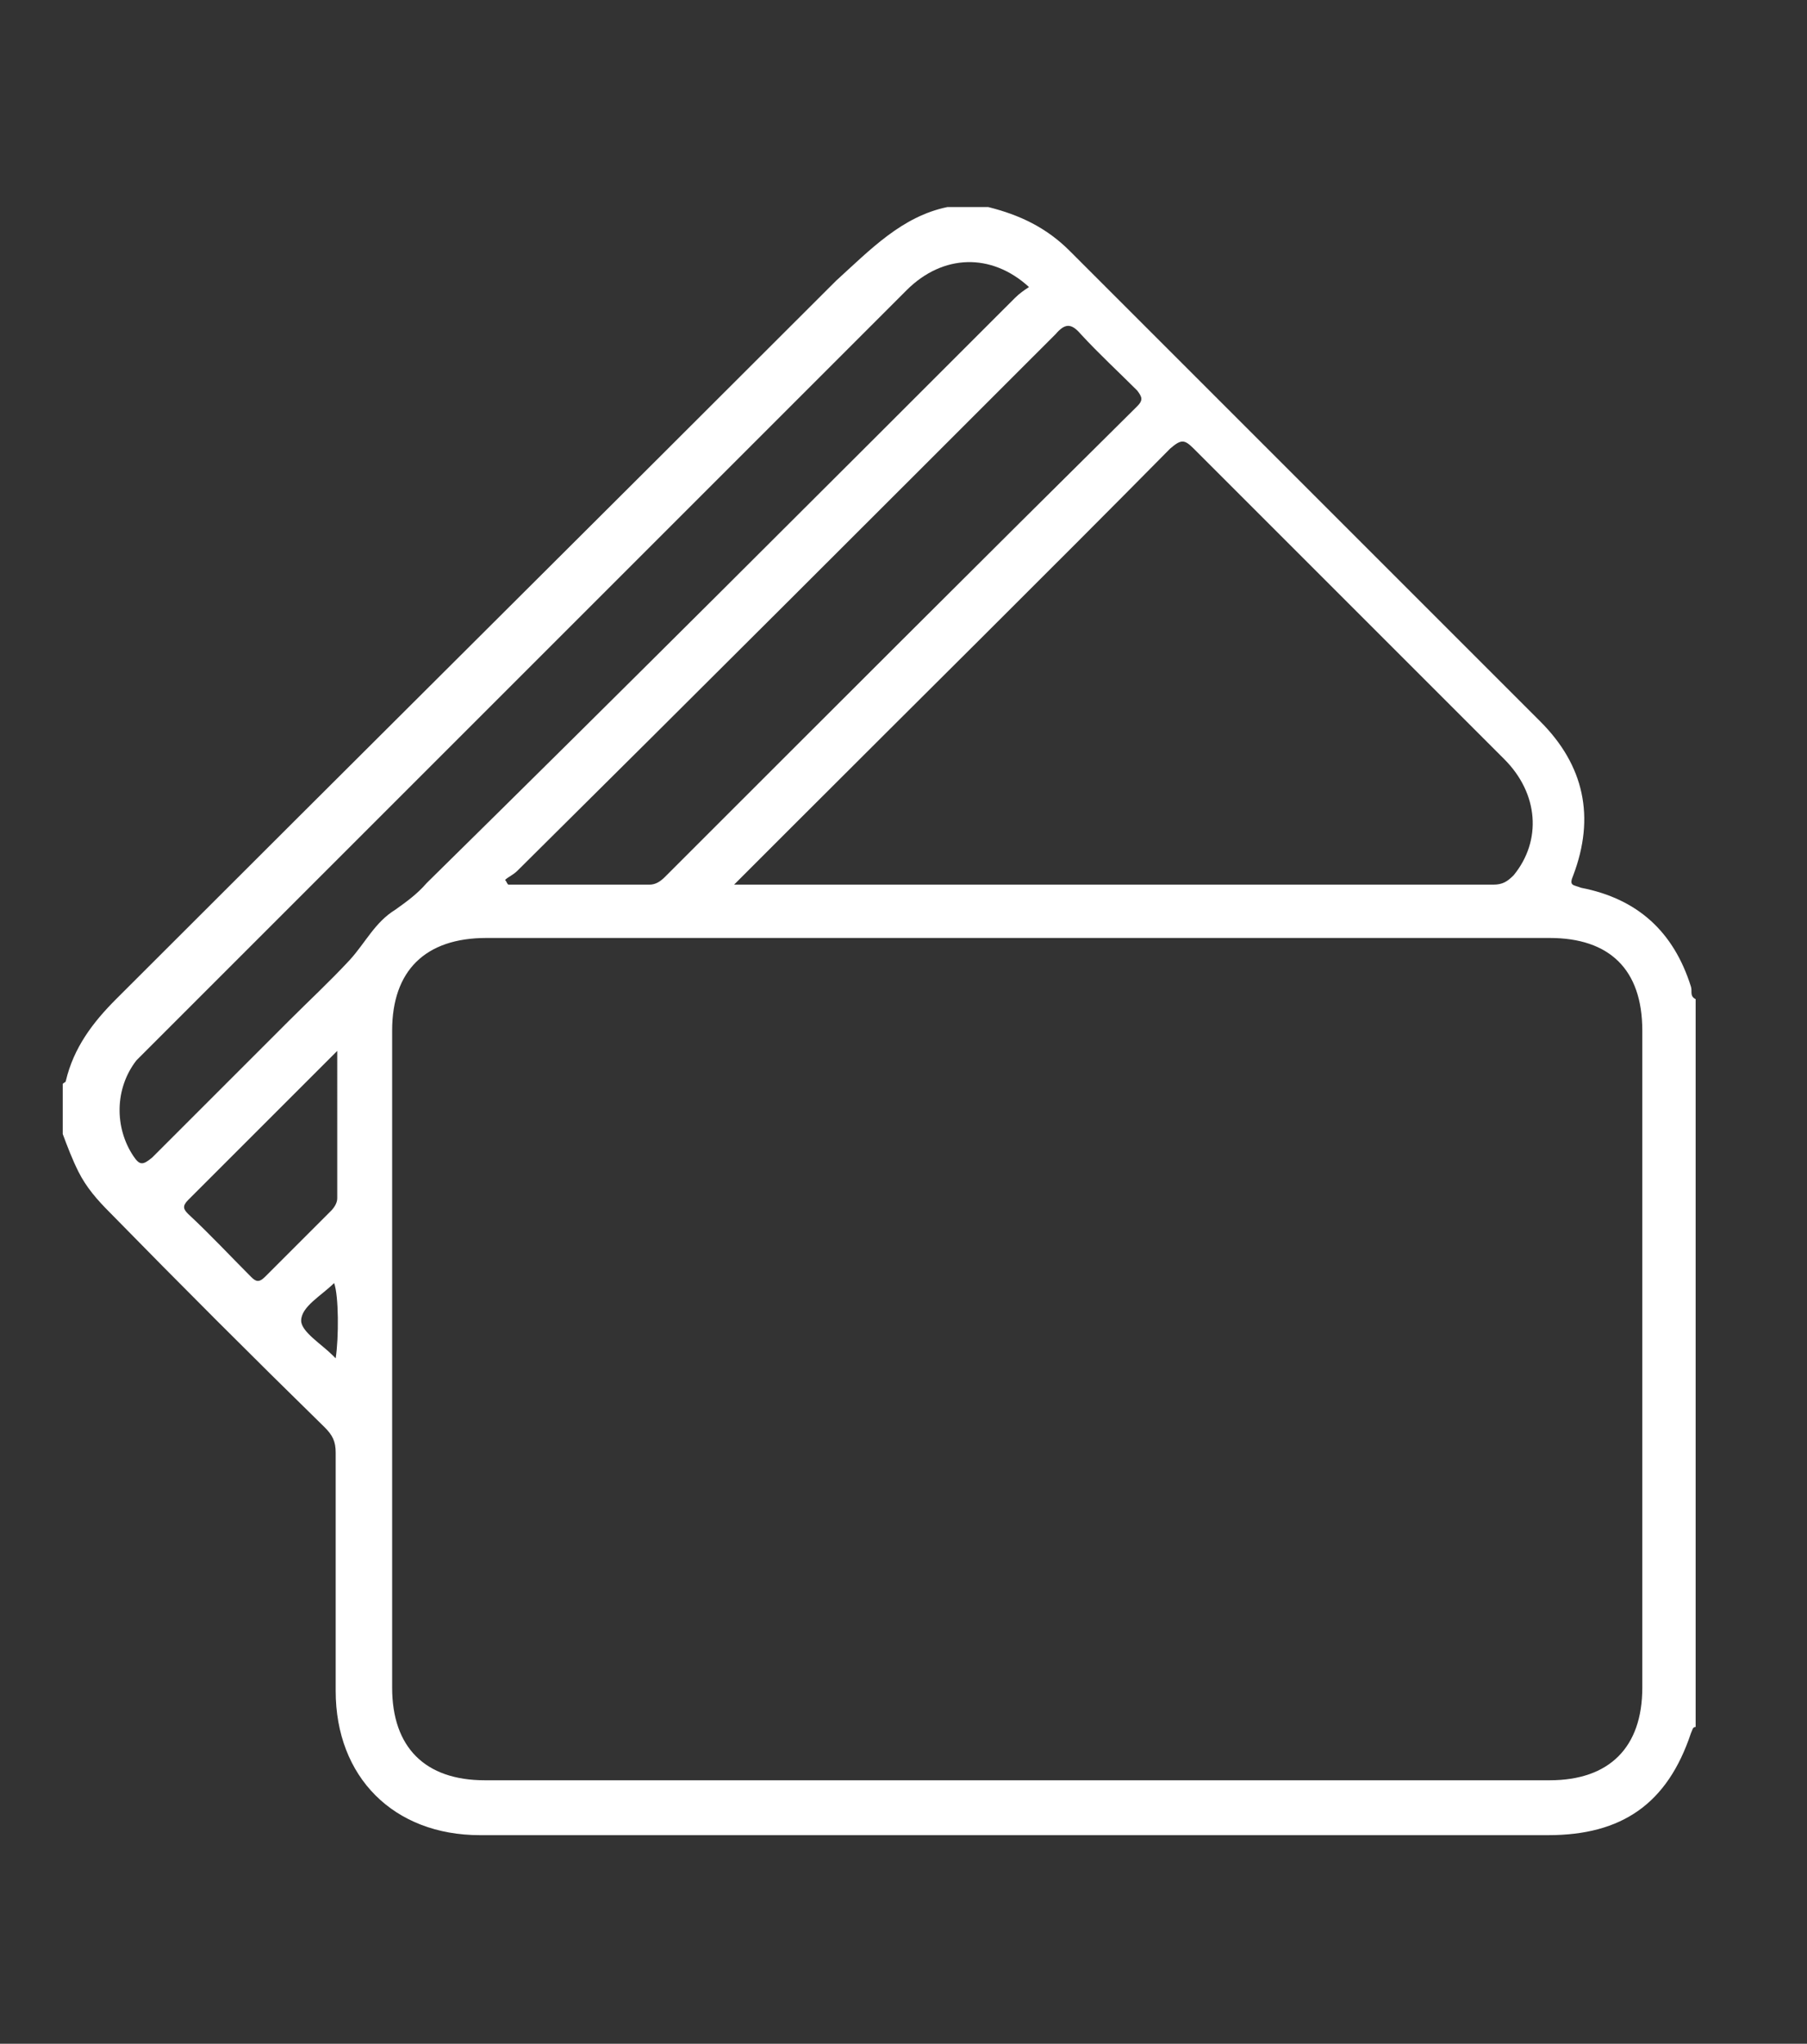
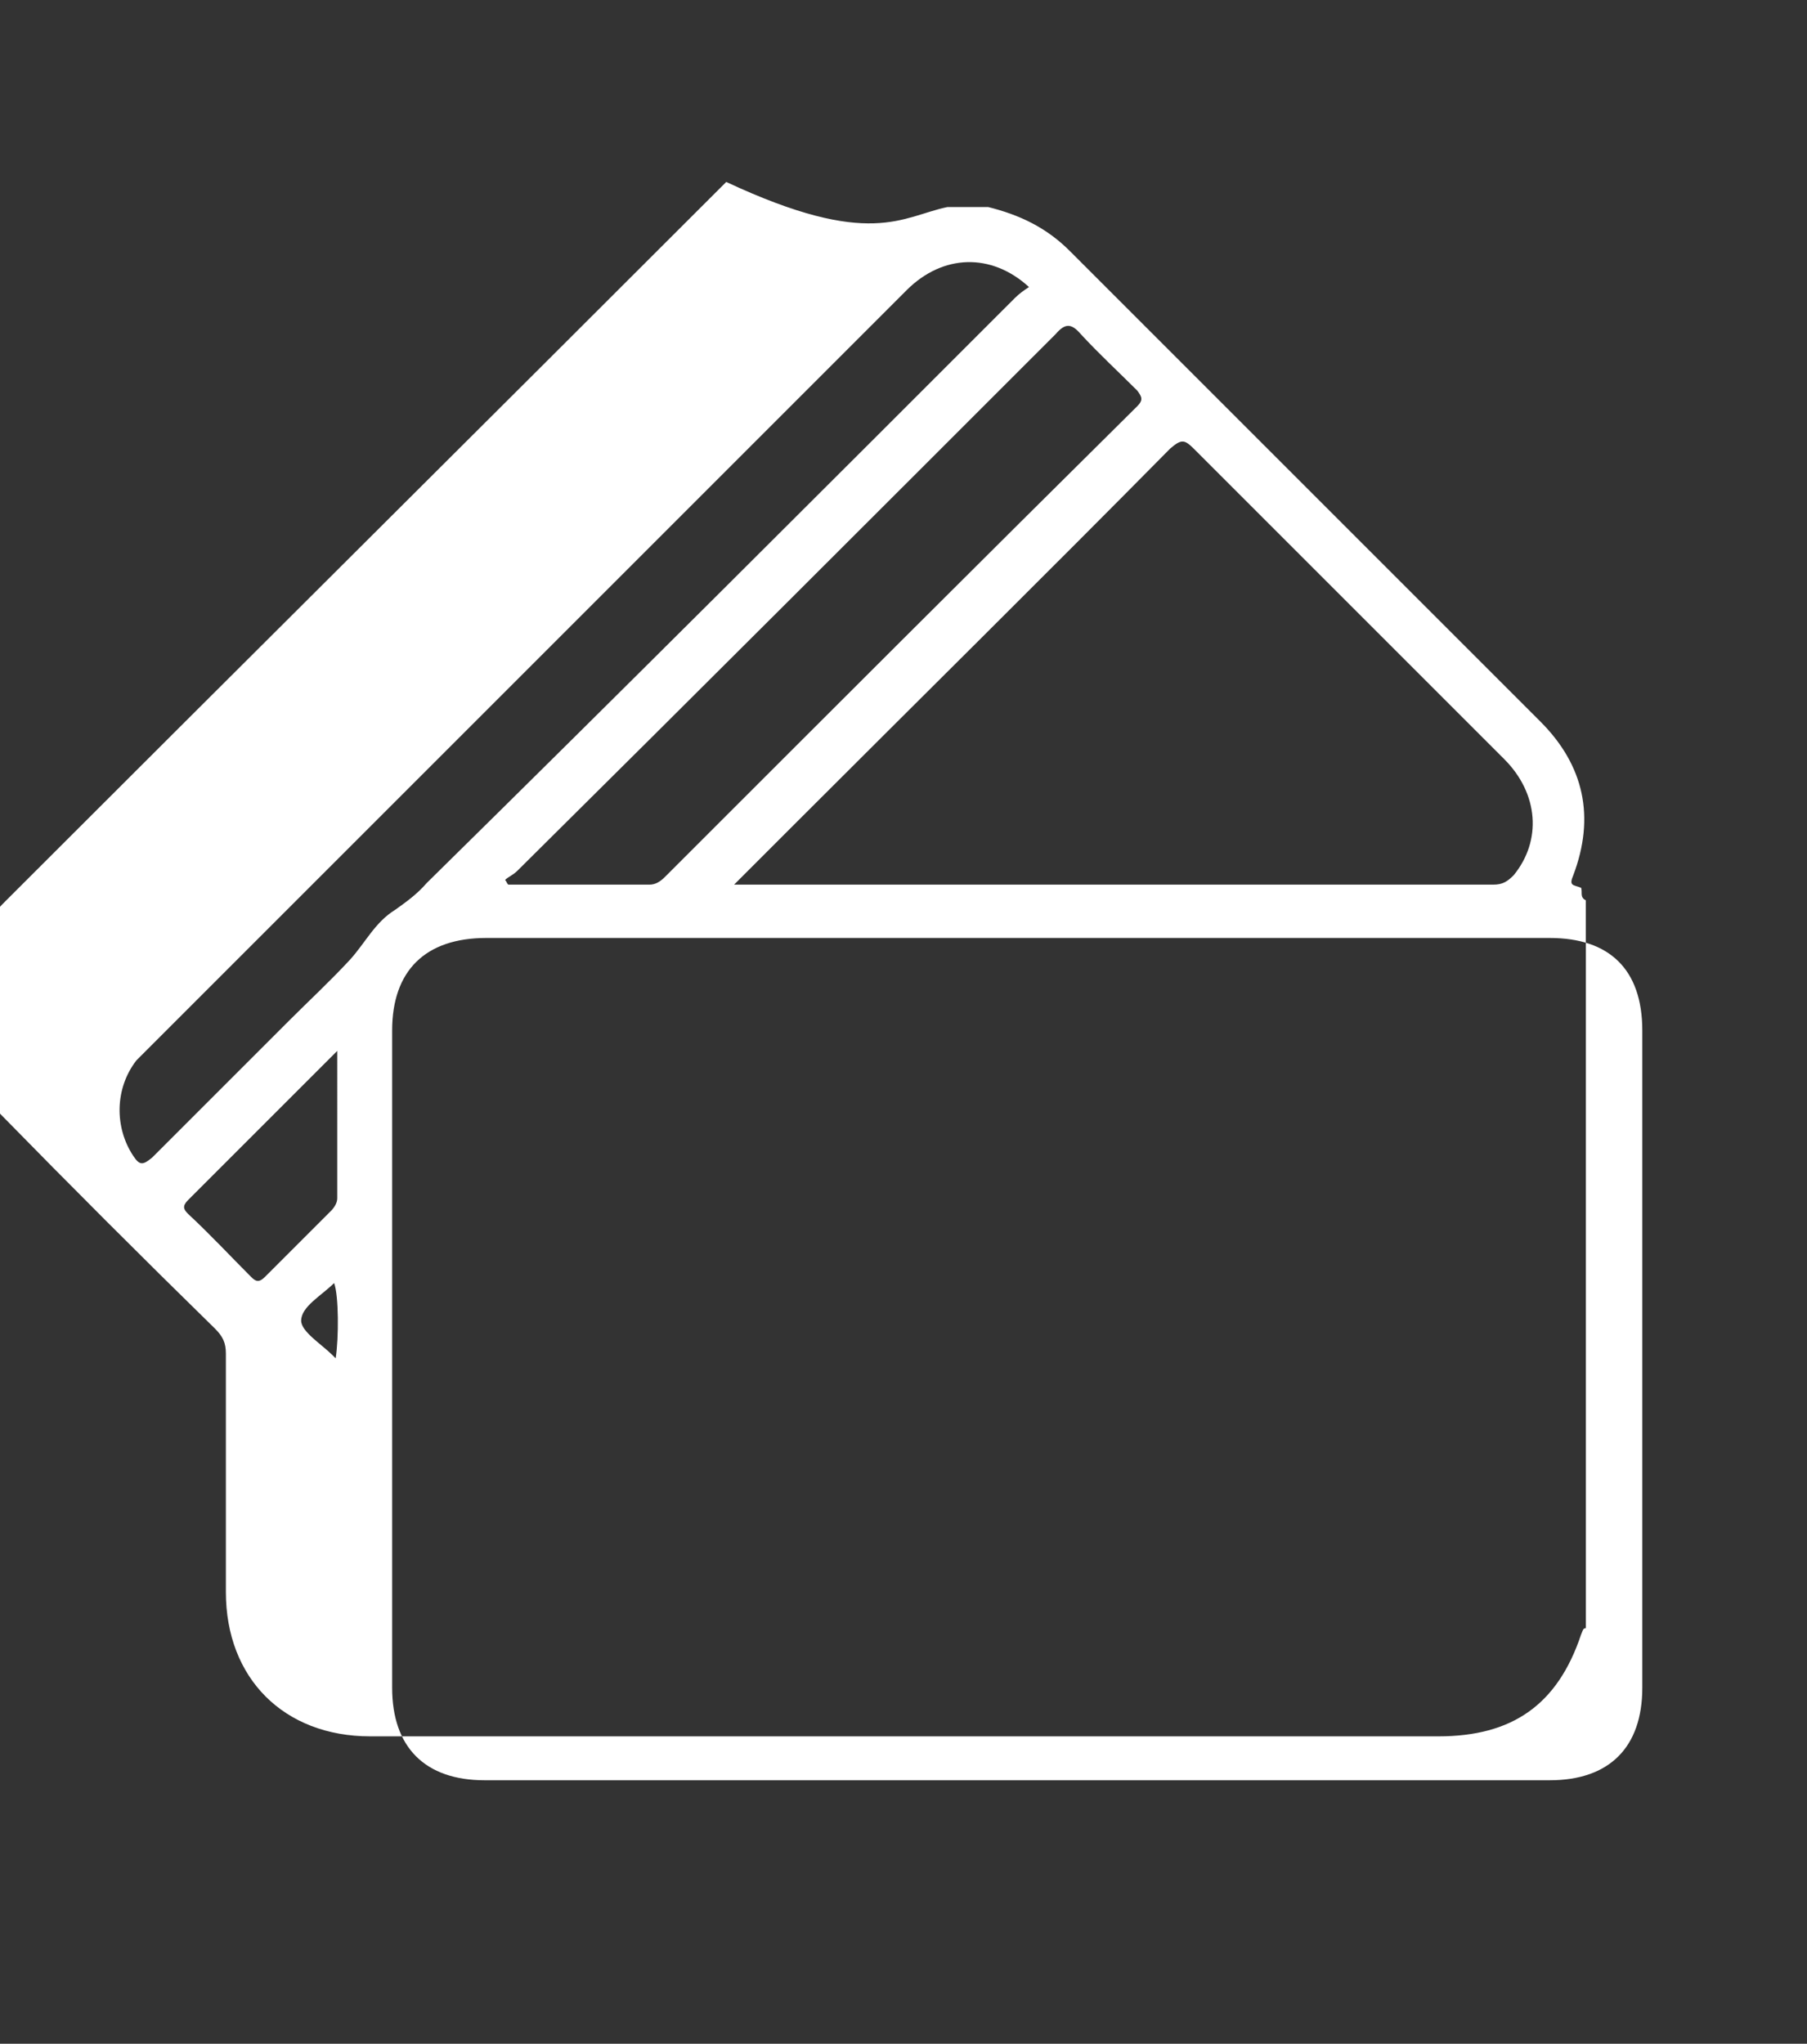
<svg xmlns="http://www.w3.org/2000/svg" id="Capa_1" x="0px" y="0px" viewBox="0 0 115.2 130.3" style="enable-background:new 0 0 115.2 130.3;" xml:space="preserve">
  <rect x="0" y="0" width="115.2" height="130.3" fill="#333333" stroke="none" />
  <style type="text/css">
	.st0{fill:#FFFFFF;}
</style>
-   <path class="st0" d="M60.4,13.2h2.6c2,0.5,3.7,1.3,5.2,2.8c10,10,20,20,30,30c2.8,2.8,3.5,6.1,2.1,9.8c-0.3,0.7,0,0.6,0.5,0.8  c3.6,0.7,5.9,2.8,7,6.3c0.1,0.3-0.1,0.6,0.3,0.8v46.4c-0.2,0-0.2,0.2-0.3,0.4c-1.5,4.5-4.4,6.5-9.1,6.5c-22.7,0-45.4,0-68.1,0  c-5.5,0-9.2-3.7-9.2-9.2c0-5.1,0-10.1,0-15.2c0-0.7-0.2-1.1-0.7-1.6c-4.6-4.5-9.2-9.1-13.7-13.7c-0.8-0.8-1.5-1.6-2-2.6  c-0.4-0.8-0.7-1.6-1-2.4v-3.2c0.1-0.1,0.2-0.1,0.2-0.2c0.5-2.1,1.7-3.7,3.2-5.2c15.3-15.3,30.6-30.5,45.9-45.8  C55.5,15.9,57.5,13.8,60.4,13.2 M64.8,113.5c11.3,0,22.7,0,34,0c3.8,0,5.9-2.1,5.9-5.9c0-14,0-27.9,0-41.9c0-3.9-2.1-5.9-5.9-5.9  c-22.6,0-45.2,0-67.8,0c-3.9,0-6,2.1-6,5.9c0,14,0,27.9,0,41.9c0,3.8,2.1,5.9,5.9,5.9C42.2,113.5,53.5,113.5,64.8,113.5 M46.8,56.4  c0.5,0,0.6,0,0.8,0c15.9,0,31.7,0,47.6,0c0.6,0,0.9-0.2,1.3-0.6c1.8-2.2,1.6-5.2-0.6-7.4c-6.6-6.6-13.2-13.2-19.8-19.8  c-0.6-0.6-0.8-0.6-1.5,0c-7.9,8-15.9,15.9-23.8,23.8C49.5,53.7,48.3,54.9,46.8,56.4 M65.6,18.3c-2.4-2.2-5.5-2.1-7.8,0.2  C41.7,34.6,25.6,50.7,9.5,66.8c-0.3,0.3-0.5,0.5-0.8,0.8c-1.4,1.8-1.4,4.3-0.2,6.1c0.4,0.6,0.6,0.6,1.2,0.1c2.9-2.9,5.8-5.8,8.7-8.7  c1.3-1.3,2.6-2.5,3.9-3.9c1-1.1,1.6-2.4,2.9-3.2c0.7-0.5,1.4-1,2-1.7C39.7,44,52.2,31.5,64.7,19C65,18.7,65.3,18.5,65.6,18.3   M32.2,56.1c0.1,0.1,0.1,0.2,0.2,0.3c3,0,6,0,9,0c0.4,0,0.7-0.2,1-0.5c10-10,20-20,30.1-30c0.4-0.4,0.3-0.6,0-1  c-1.2-1.2-2.4-2.3-3.6-3.6c-0.6-0.7-1-0.7-1.6,0C55.8,32.8,44.4,44.2,33,55.5C32.7,55.8,32.4,55.9,32.2,56.1 M21.5,67  c-3.3,3.3-6.4,6.4-9.5,9.5c-0.4,0.4-0.3,0.6,0,0.9c1.4,1.3,2.7,2.7,4,4c0.3,0.3,0.5,0.4,0.9,0c1.4-1.4,2.8-2.8,4.2-4.2  c0.2-0.2,0.4-0.5,0.4-0.8C21.5,73.3,21.5,70.3,21.5,67 M21.4,86.6c0.2-1.3,0.2-4-0.1-4.8c-0.8,0.8-2.1,1.5-2.1,2.4  c0,0.7,1.3,1.5,2,2.2C21.3,86.5,21.3,86.5,21.4,86.6" />
+   <path class="st0" d="M60.4,13.2h2.6c2,0.5,3.7,1.3,5.2,2.8c10,10,20,20,30,30c2.8,2.8,3.5,6.1,2.1,9.8c-0.3,0.7,0,0.6,0.5,0.8  c0.1,0.3-0.1,0.6,0.3,0.8v46.4c-0.2,0-0.2,0.2-0.3,0.4c-1.5,4.5-4.4,6.5-9.1,6.5c-22.7,0-45.4,0-68.1,0  c-5.5,0-9.2-3.7-9.2-9.2c0-5.1,0-10.1,0-15.2c0-0.7-0.2-1.1-0.7-1.6c-4.6-4.5-9.2-9.1-13.7-13.7c-0.8-0.8-1.5-1.6-2-2.6  c-0.4-0.8-0.7-1.6-1-2.4v-3.2c0.1-0.1,0.2-0.1,0.2-0.2c0.5-2.1,1.7-3.7,3.2-5.2c15.3-15.3,30.6-30.5,45.9-45.8  C55.5,15.9,57.5,13.8,60.4,13.2 M64.8,113.5c11.3,0,22.7,0,34,0c3.8,0,5.9-2.1,5.9-5.9c0-14,0-27.9,0-41.9c0-3.9-2.1-5.9-5.9-5.9  c-22.6,0-45.2,0-67.8,0c-3.9,0-6,2.1-6,5.9c0,14,0,27.9,0,41.9c0,3.8,2.1,5.9,5.9,5.9C42.2,113.5,53.5,113.5,64.8,113.5 M46.8,56.4  c0.5,0,0.6,0,0.8,0c15.9,0,31.7,0,47.6,0c0.6,0,0.9-0.2,1.3-0.6c1.8-2.2,1.6-5.2-0.6-7.4c-6.6-6.6-13.2-13.2-19.8-19.8  c-0.6-0.6-0.8-0.6-1.5,0c-7.9,8-15.9,15.9-23.8,23.8C49.5,53.7,48.3,54.9,46.8,56.4 M65.6,18.3c-2.4-2.2-5.5-2.1-7.8,0.2  C41.7,34.6,25.6,50.7,9.5,66.8c-0.3,0.3-0.5,0.5-0.8,0.8c-1.4,1.8-1.4,4.3-0.2,6.1c0.4,0.6,0.6,0.6,1.2,0.1c2.9-2.9,5.8-5.8,8.7-8.7  c1.3-1.3,2.6-2.5,3.9-3.9c1-1.1,1.6-2.4,2.9-3.2c0.7-0.5,1.4-1,2-1.7C39.7,44,52.2,31.5,64.7,19C65,18.7,65.3,18.5,65.6,18.3   M32.2,56.1c0.1,0.1,0.1,0.2,0.2,0.3c3,0,6,0,9,0c0.4,0,0.7-0.2,1-0.5c10-10,20-20,30.1-30c0.4-0.4,0.3-0.6,0-1  c-1.2-1.2-2.4-2.3-3.6-3.6c-0.6-0.7-1-0.7-1.6,0C55.8,32.8,44.4,44.2,33,55.5C32.7,55.8,32.4,55.9,32.2,56.1 M21.5,67  c-3.3,3.3-6.4,6.4-9.5,9.5c-0.4,0.4-0.3,0.6,0,0.9c1.4,1.3,2.7,2.7,4,4c0.3,0.3,0.5,0.4,0.9,0c1.4-1.4,2.8-2.8,4.2-4.2  c0.2-0.2,0.4-0.5,0.4-0.8C21.5,73.3,21.5,70.3,21.5,67 M21.4,86.6c0.2-1.3,0.2-4-0.1-4.8c-0.8,0.8-2.1,1.5-2.1,2.4  c0,0.7,1.3,1.5,2,2.2C21.3,86.5,21.3,86.5,21.4,86.6" />
</svg>